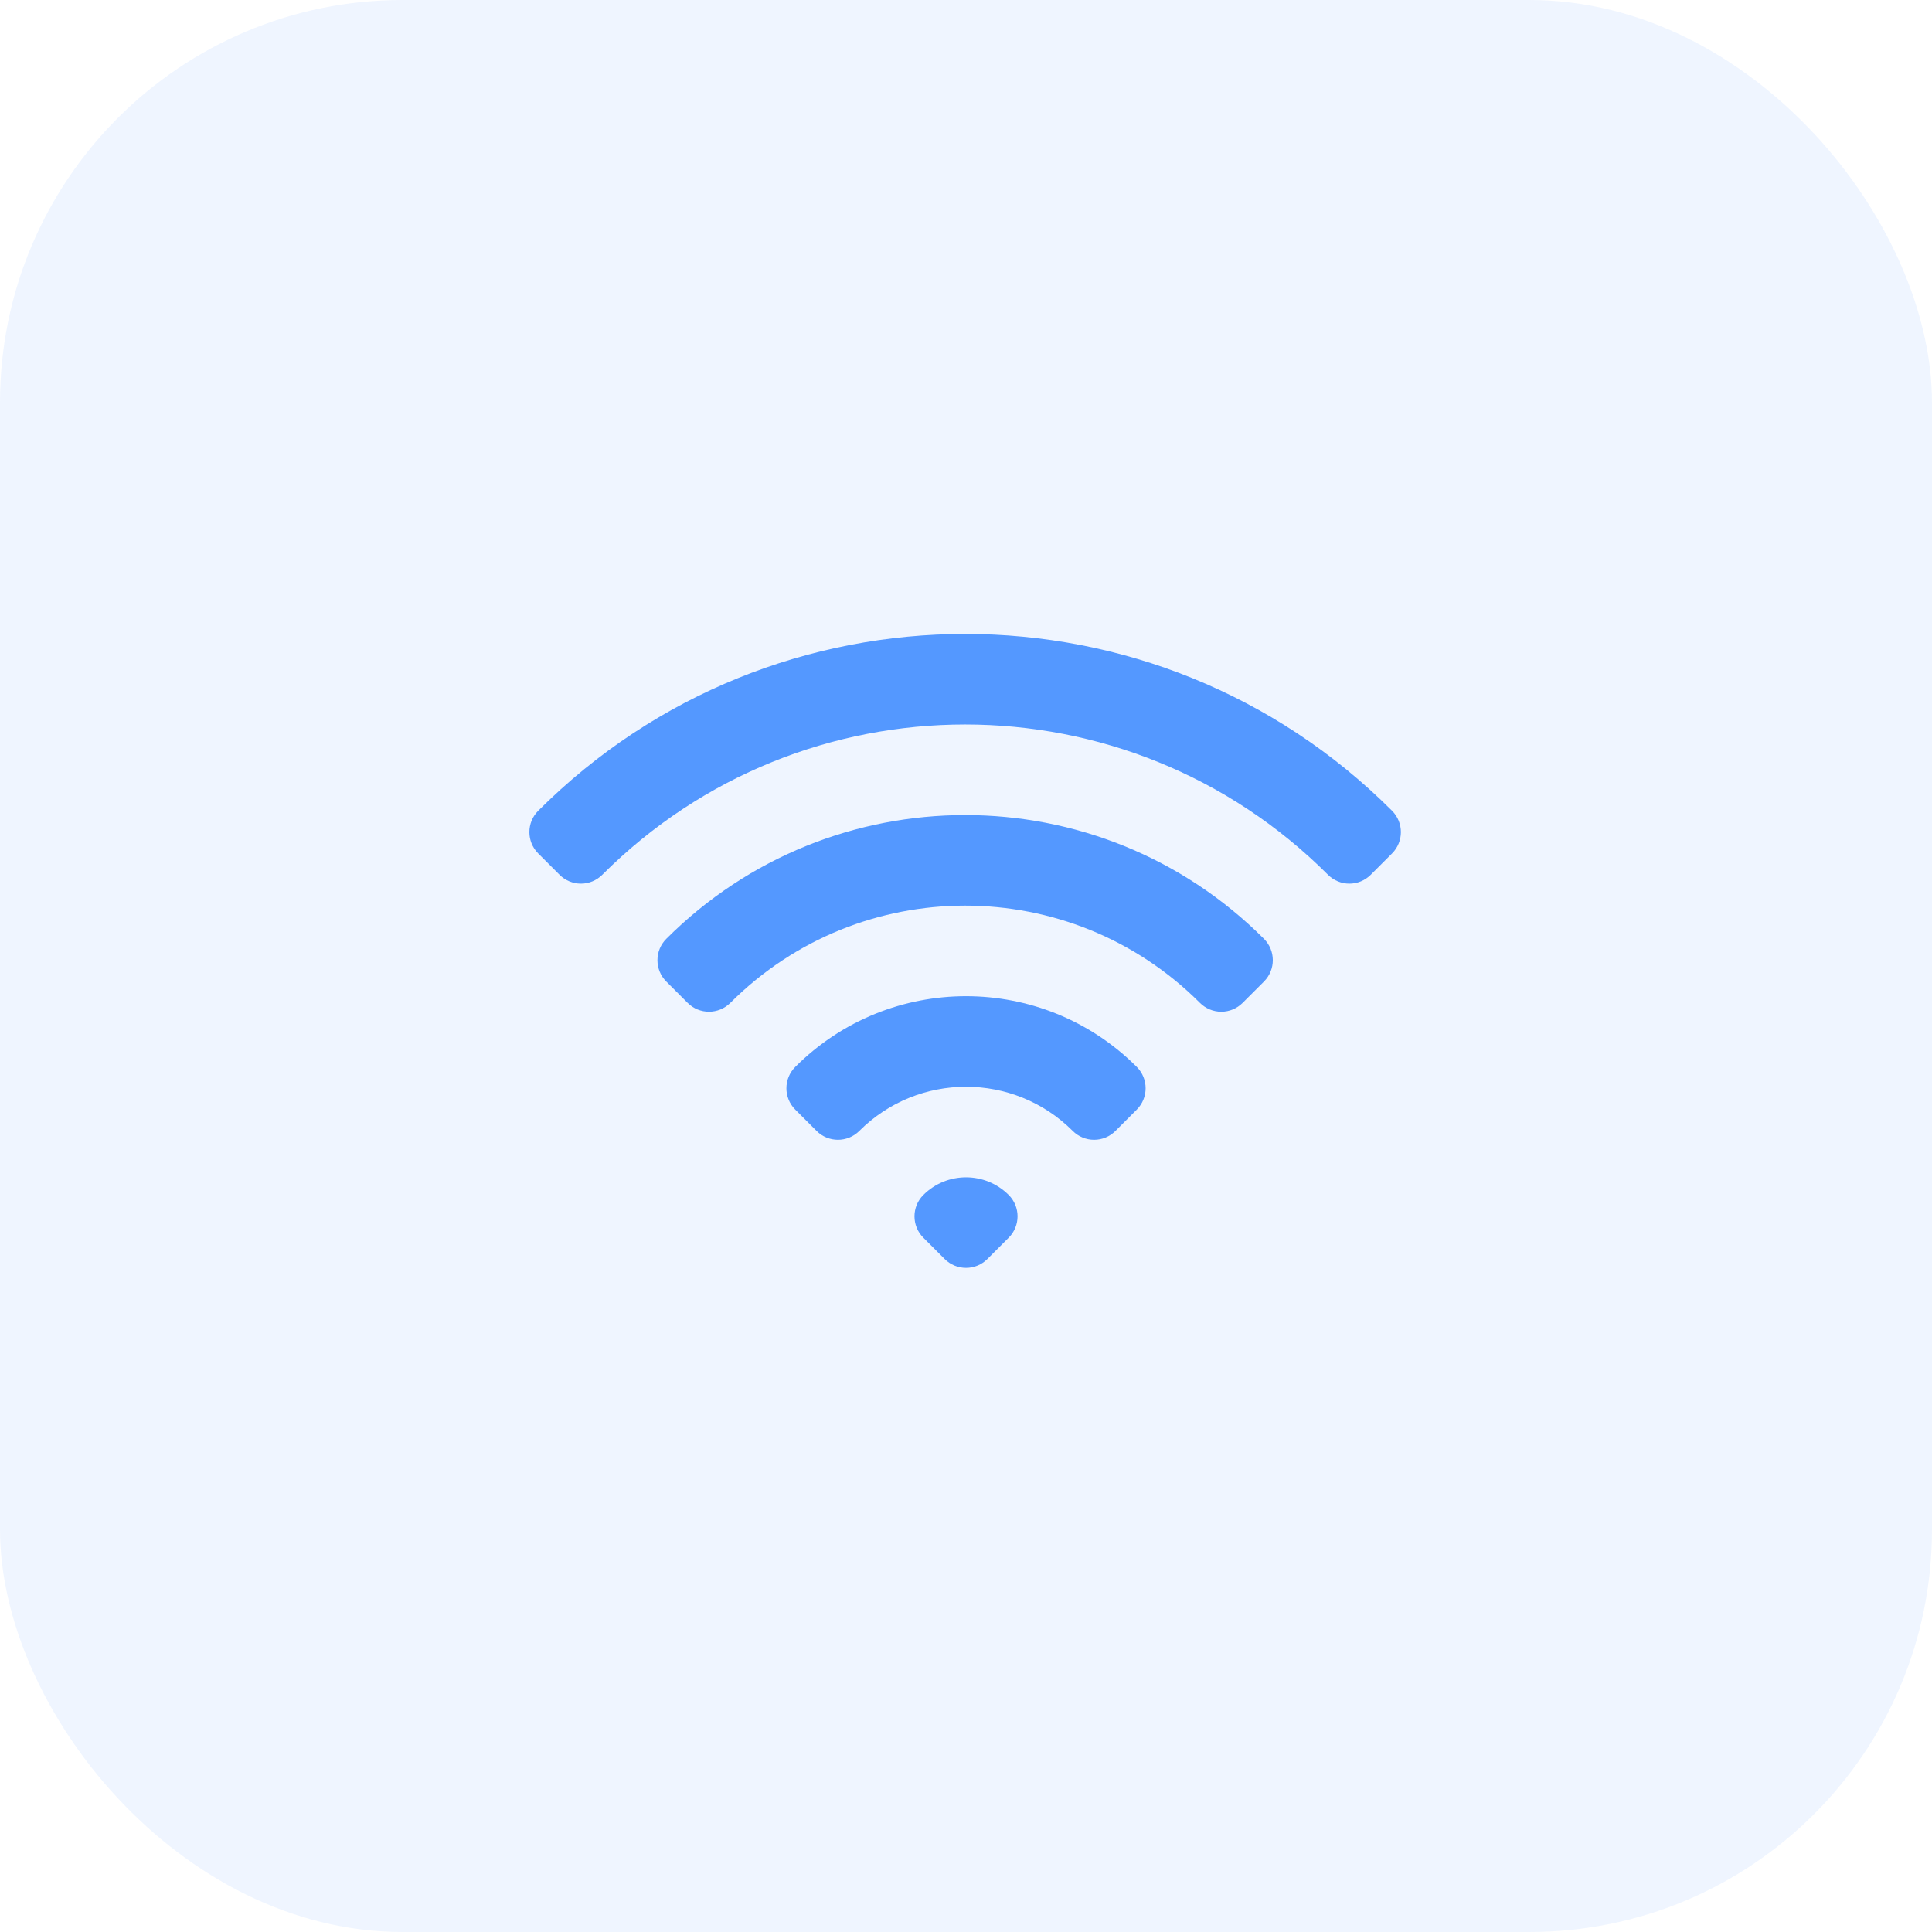
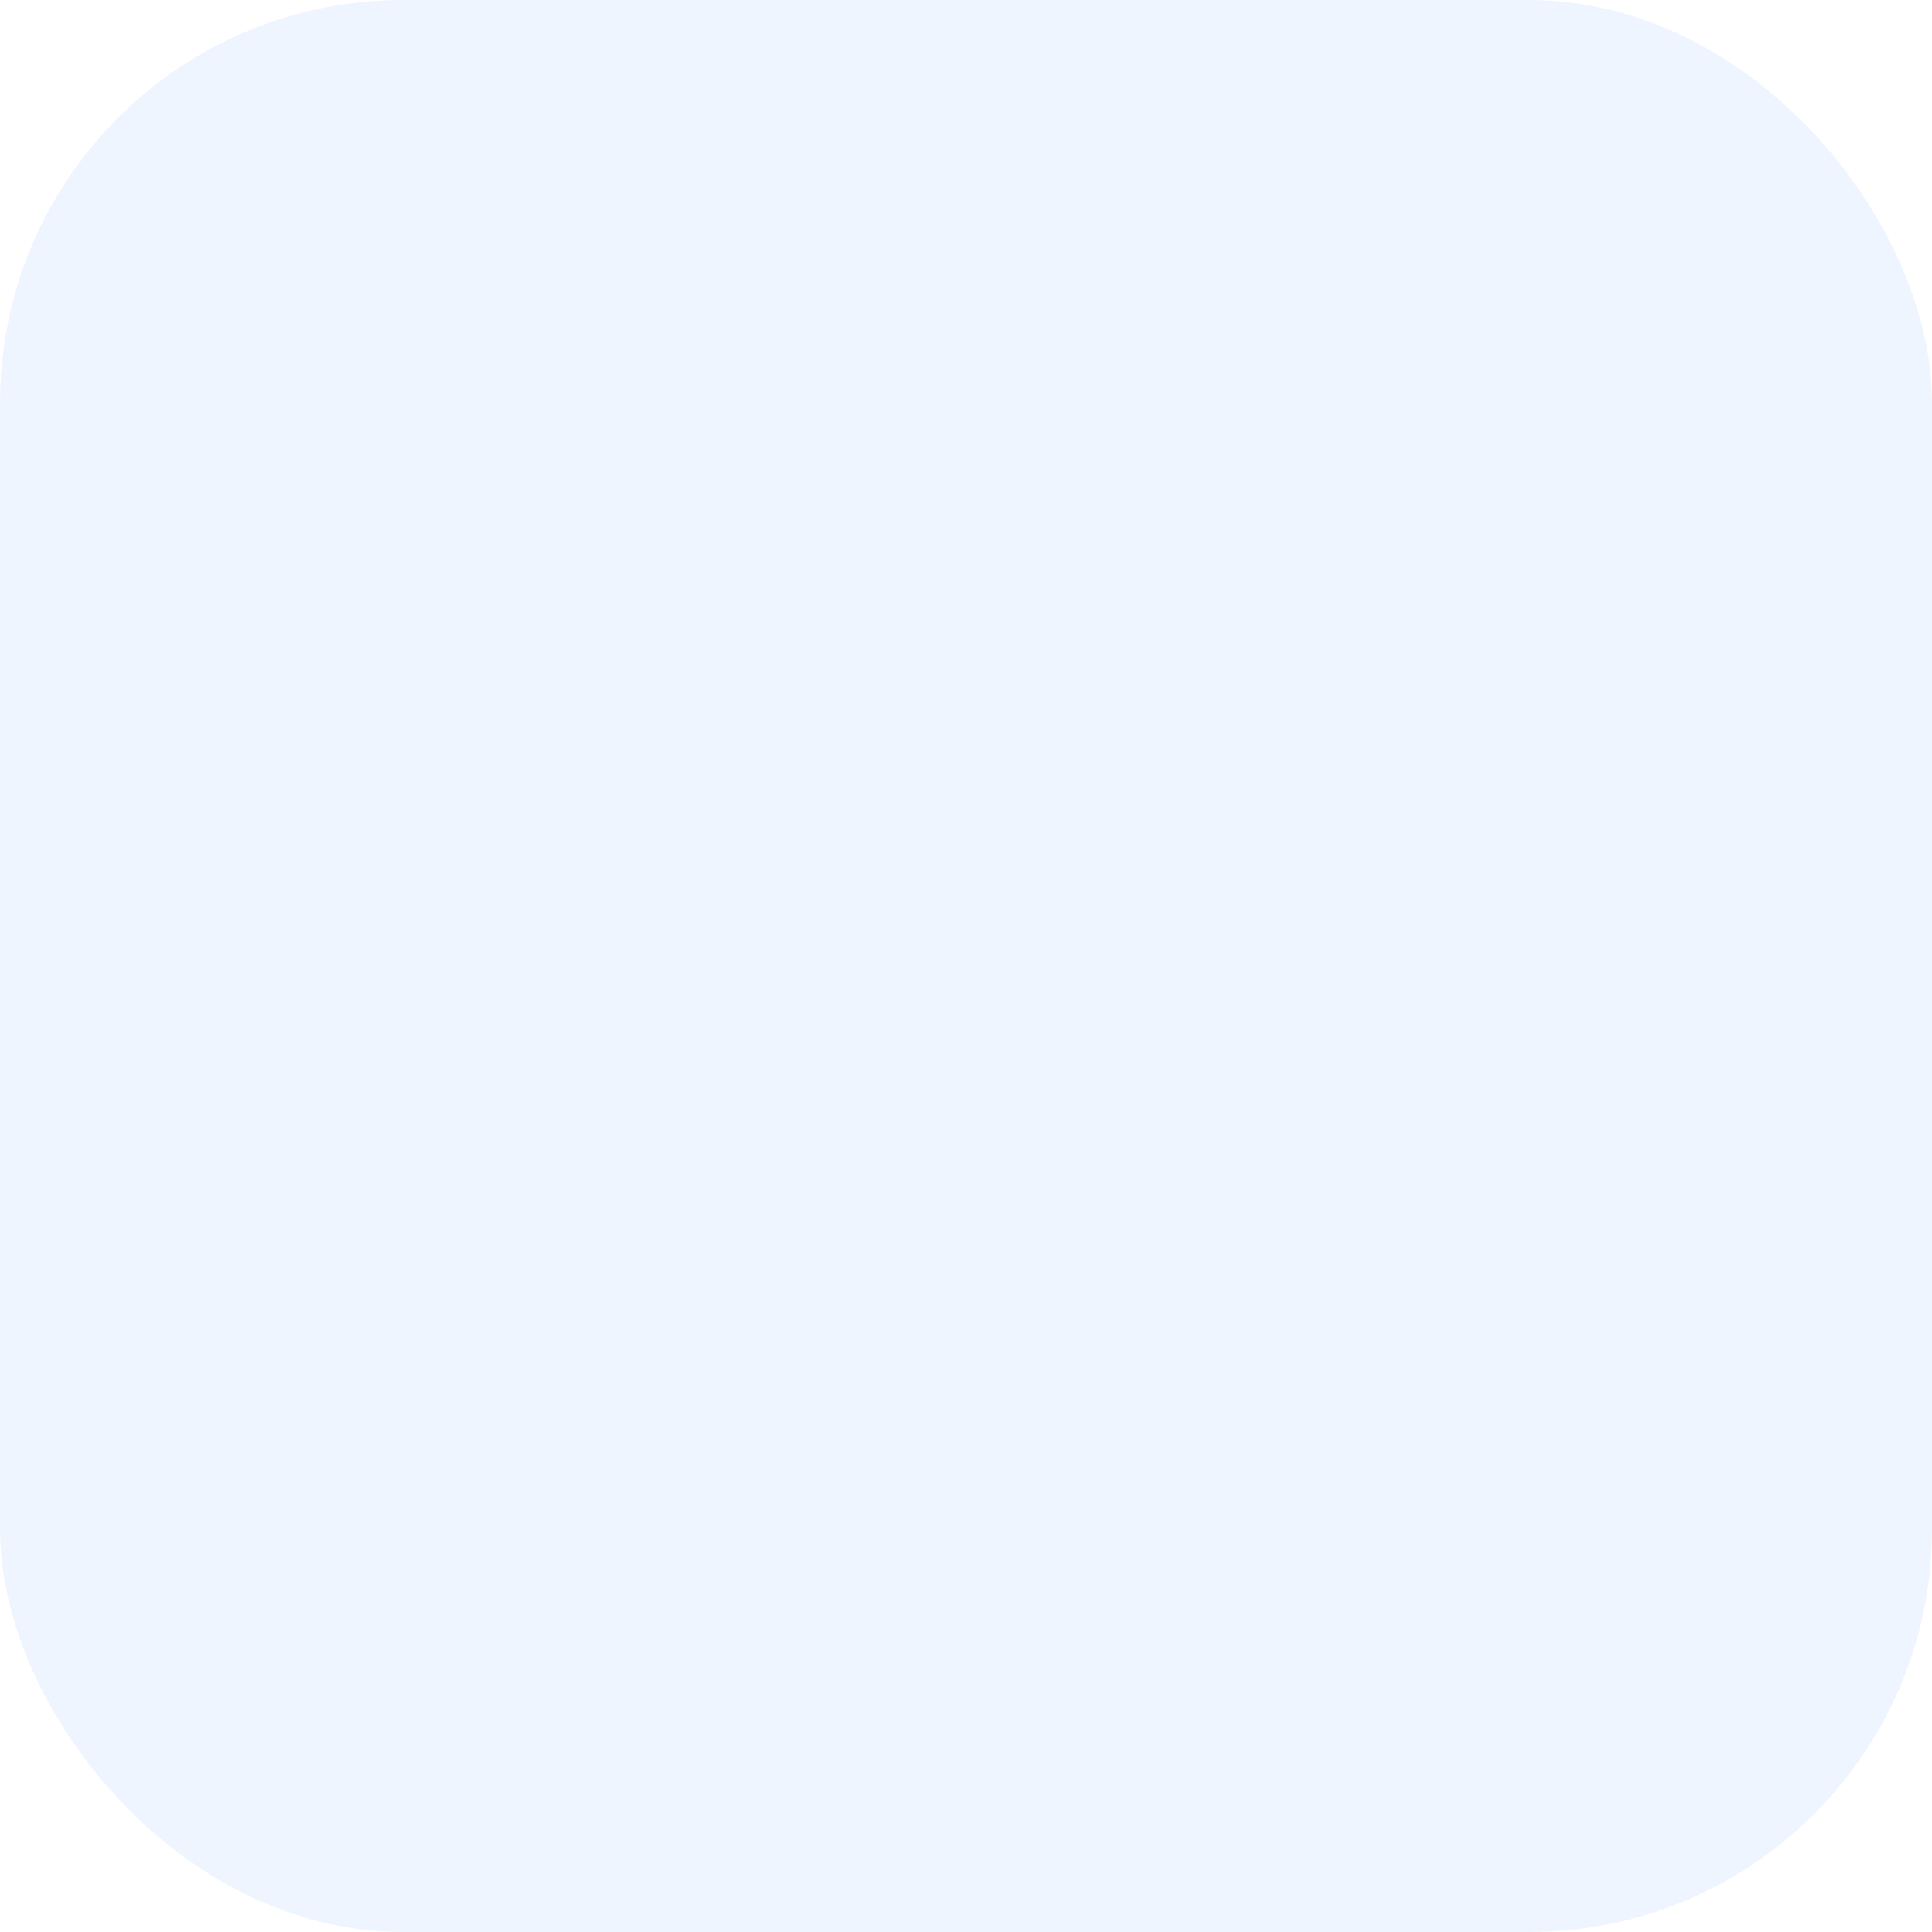
<svg xmlns="http://www.w3.org/2000/svg" width="48" height="48" viewBox="0 0 48 48" fill="none">
  <rect width="48" height="48" rx="10" fill="#3384FF" fill-opacity="0.08" />
-   <path fill-rule="evenodd" clip-rule="evenodd" d="M13.372 20.143C19.23 14.286 28.727 14.286 34.585 20.143C34.878 20.436 34.878 20.911 34.585 21.204L34.055 21.734C33.914 21.875 33.724 21.954 33.525 21.954C33.326 21.954 33.135 21.875 32.994 21.734C28.015 16.755 19.942 16.755 14.963 21.734C14.822 21.875 14.632 21.954 14.433 21.954C14.234 21.954 14.043 21.875 13.902 21.734L13.372 21.204C13.079 20.911 13.079 20.436 13.372 20.143ZM16.554 23.325C20.654 19.225 27.303 19.225 31.403 23.325C31.696 23.618 31.696 24.093 31.403 24.386L30.873 24.916C30.732 25.057 30.541 25.136 30.343 25.136C30.144 25.136 29.953 25.057 29.812 24.916C26.59 21.695 21.367 21.695 18.145 24.916C17.852 25.209 17.377 25.209 17.084 24.916L16.554 24.386C16.413 24.245 16.334 24.055 16.334 23.856C16.334 23.657 16.413 23.466 16.554 23.325ZM19.758 26.507C22.101 24.164 25.9 24.164 28.243 26.507C28.536 26.8 28.536 27.275 28.243 27.568L27.713 28.098C27.572 28.239 27.382 28.318 27.183 28.318C26.984 28.318 26.793 28.239 26.652 28.098C25.188 26.634 22.814 26.634 21.349 28.098C21.056 28.391 20.581 28.391 20.288 28.098L19.758 27.568C19.465 27.275 19.465 26.8 19.758 26.507ZM22.94 29.689C23.526 29.104 24.476 29.104 25.061 29.689C25.354 29.982 25.354 30.457 25.061 30.75L24.531 31.28C24.39 31.421 24.2 31.5 24.001 31.5C23.802 31.5 23.611 31.421 23.47 31.28L22.94 30.75C22.647 30.457 22.647 29.982 22.94 29.689Z" fill="#5498FF" />
</svg>